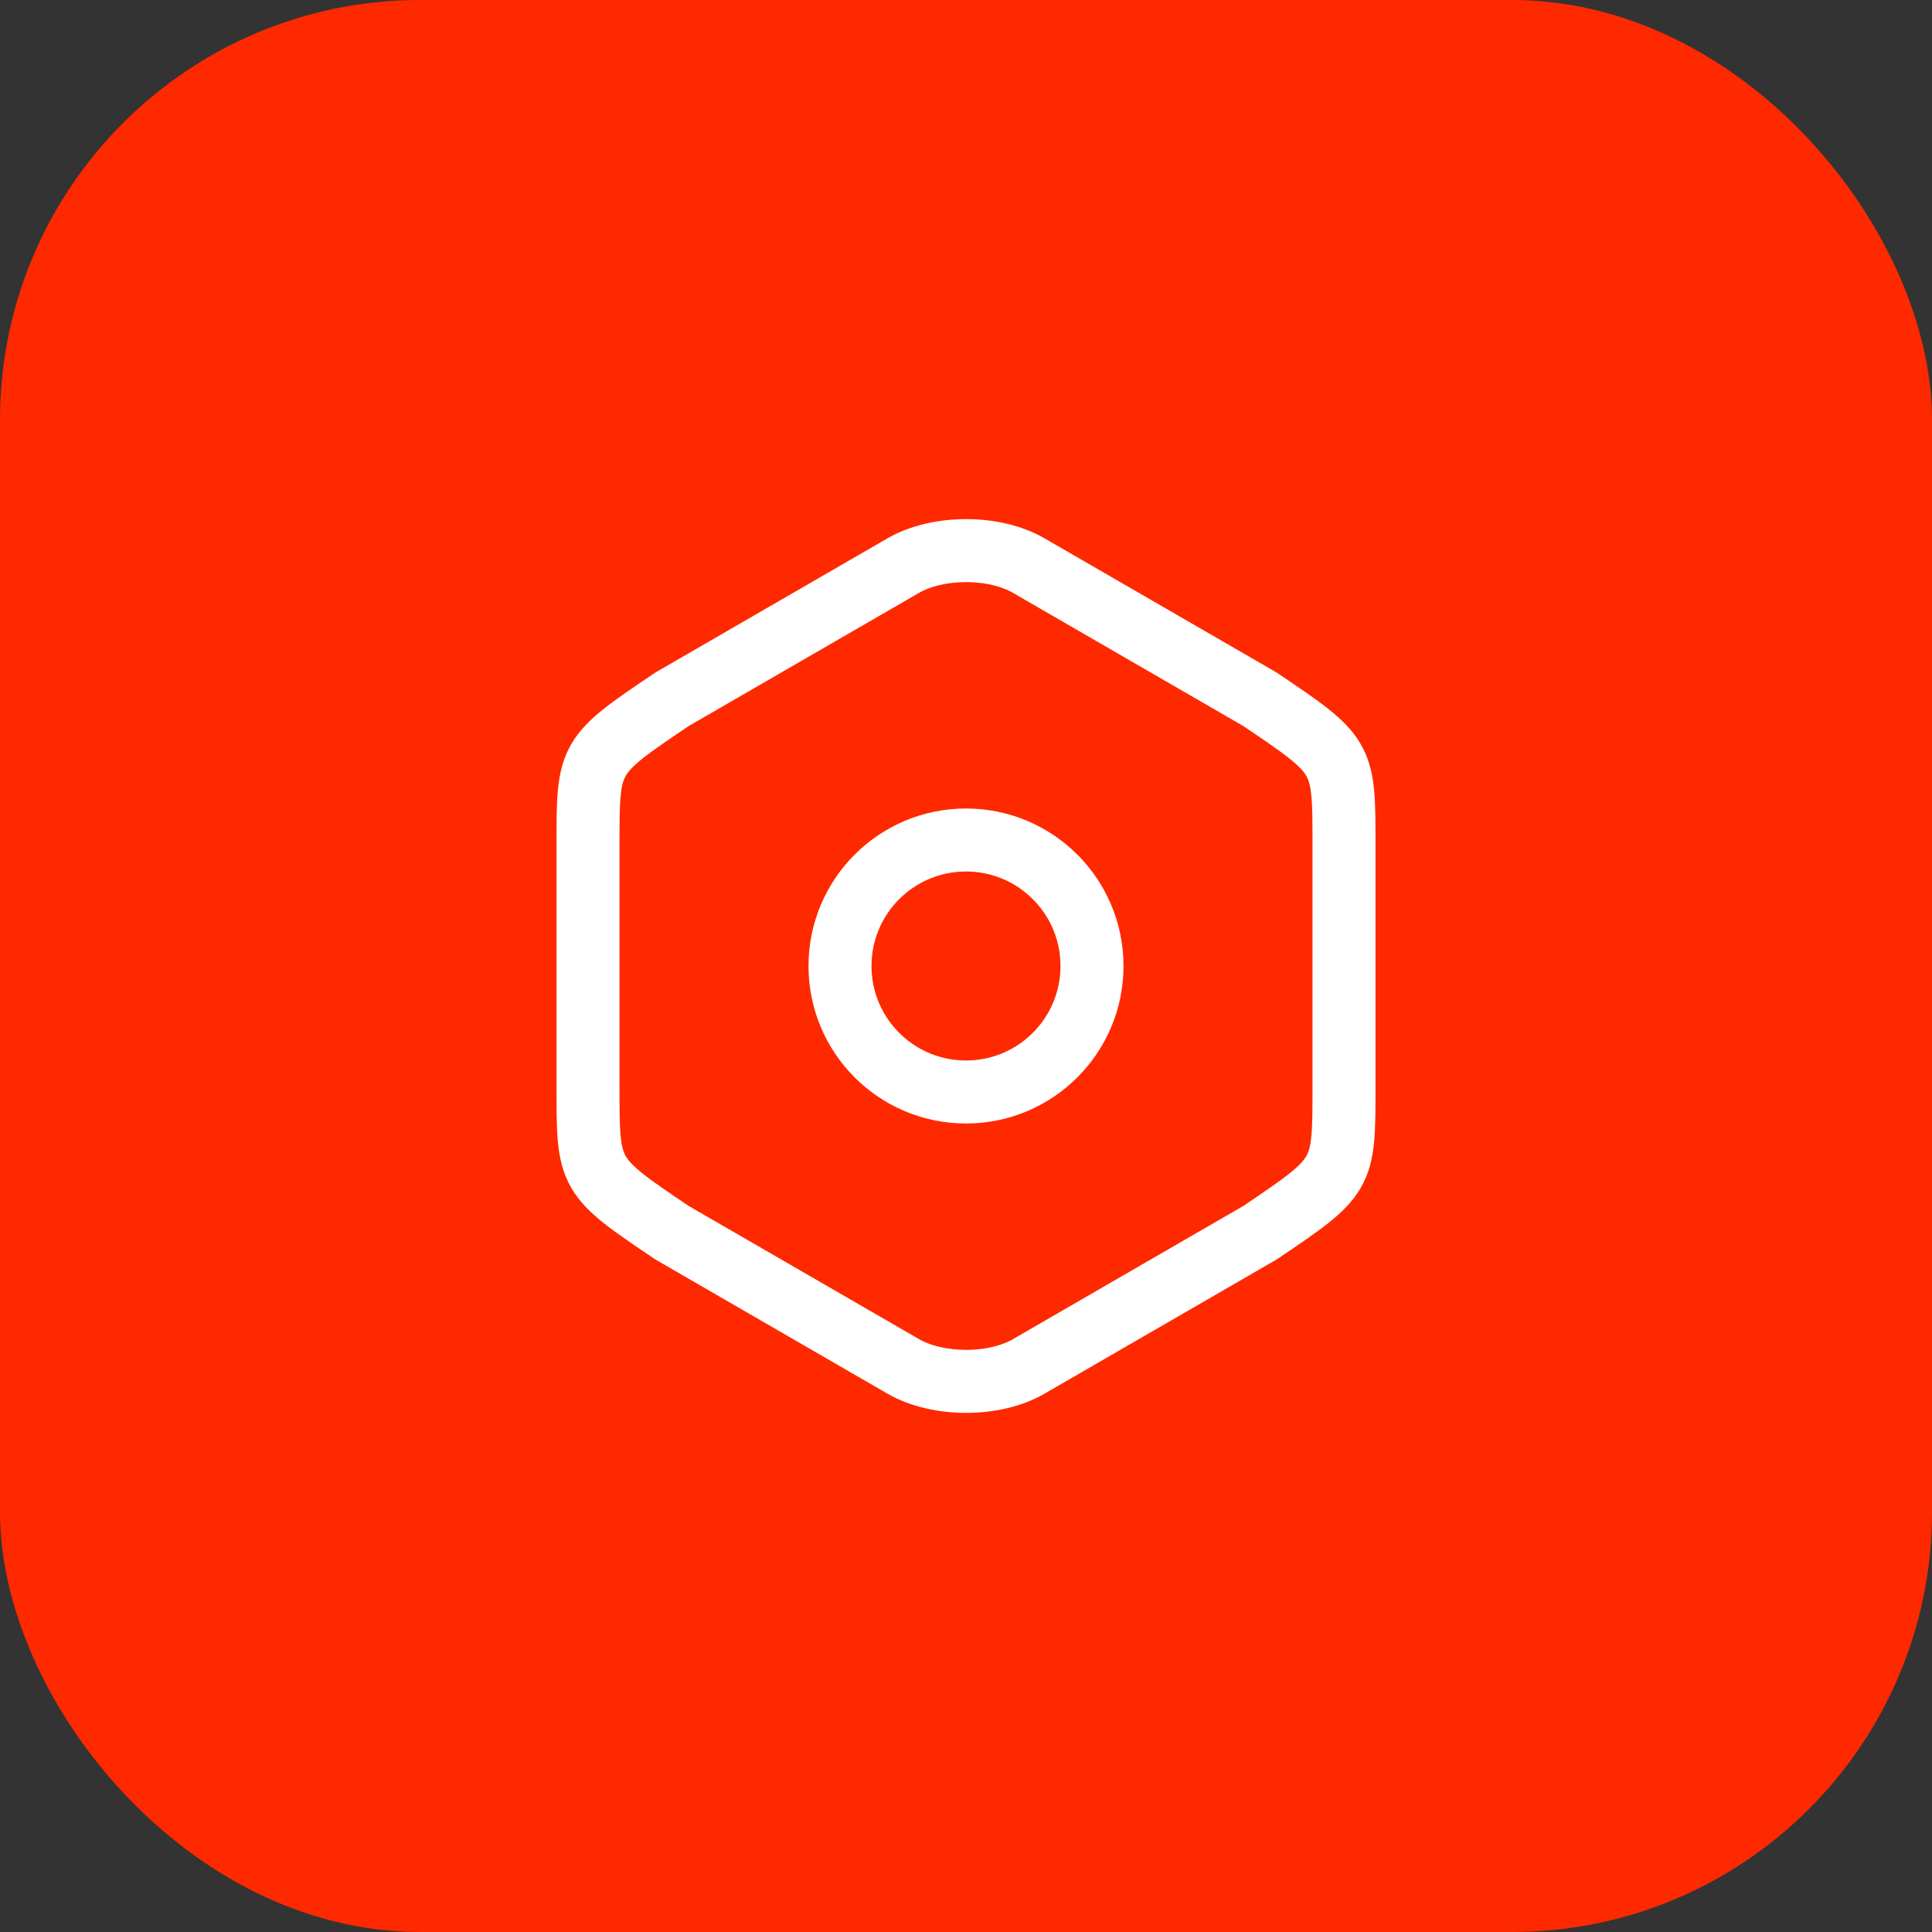
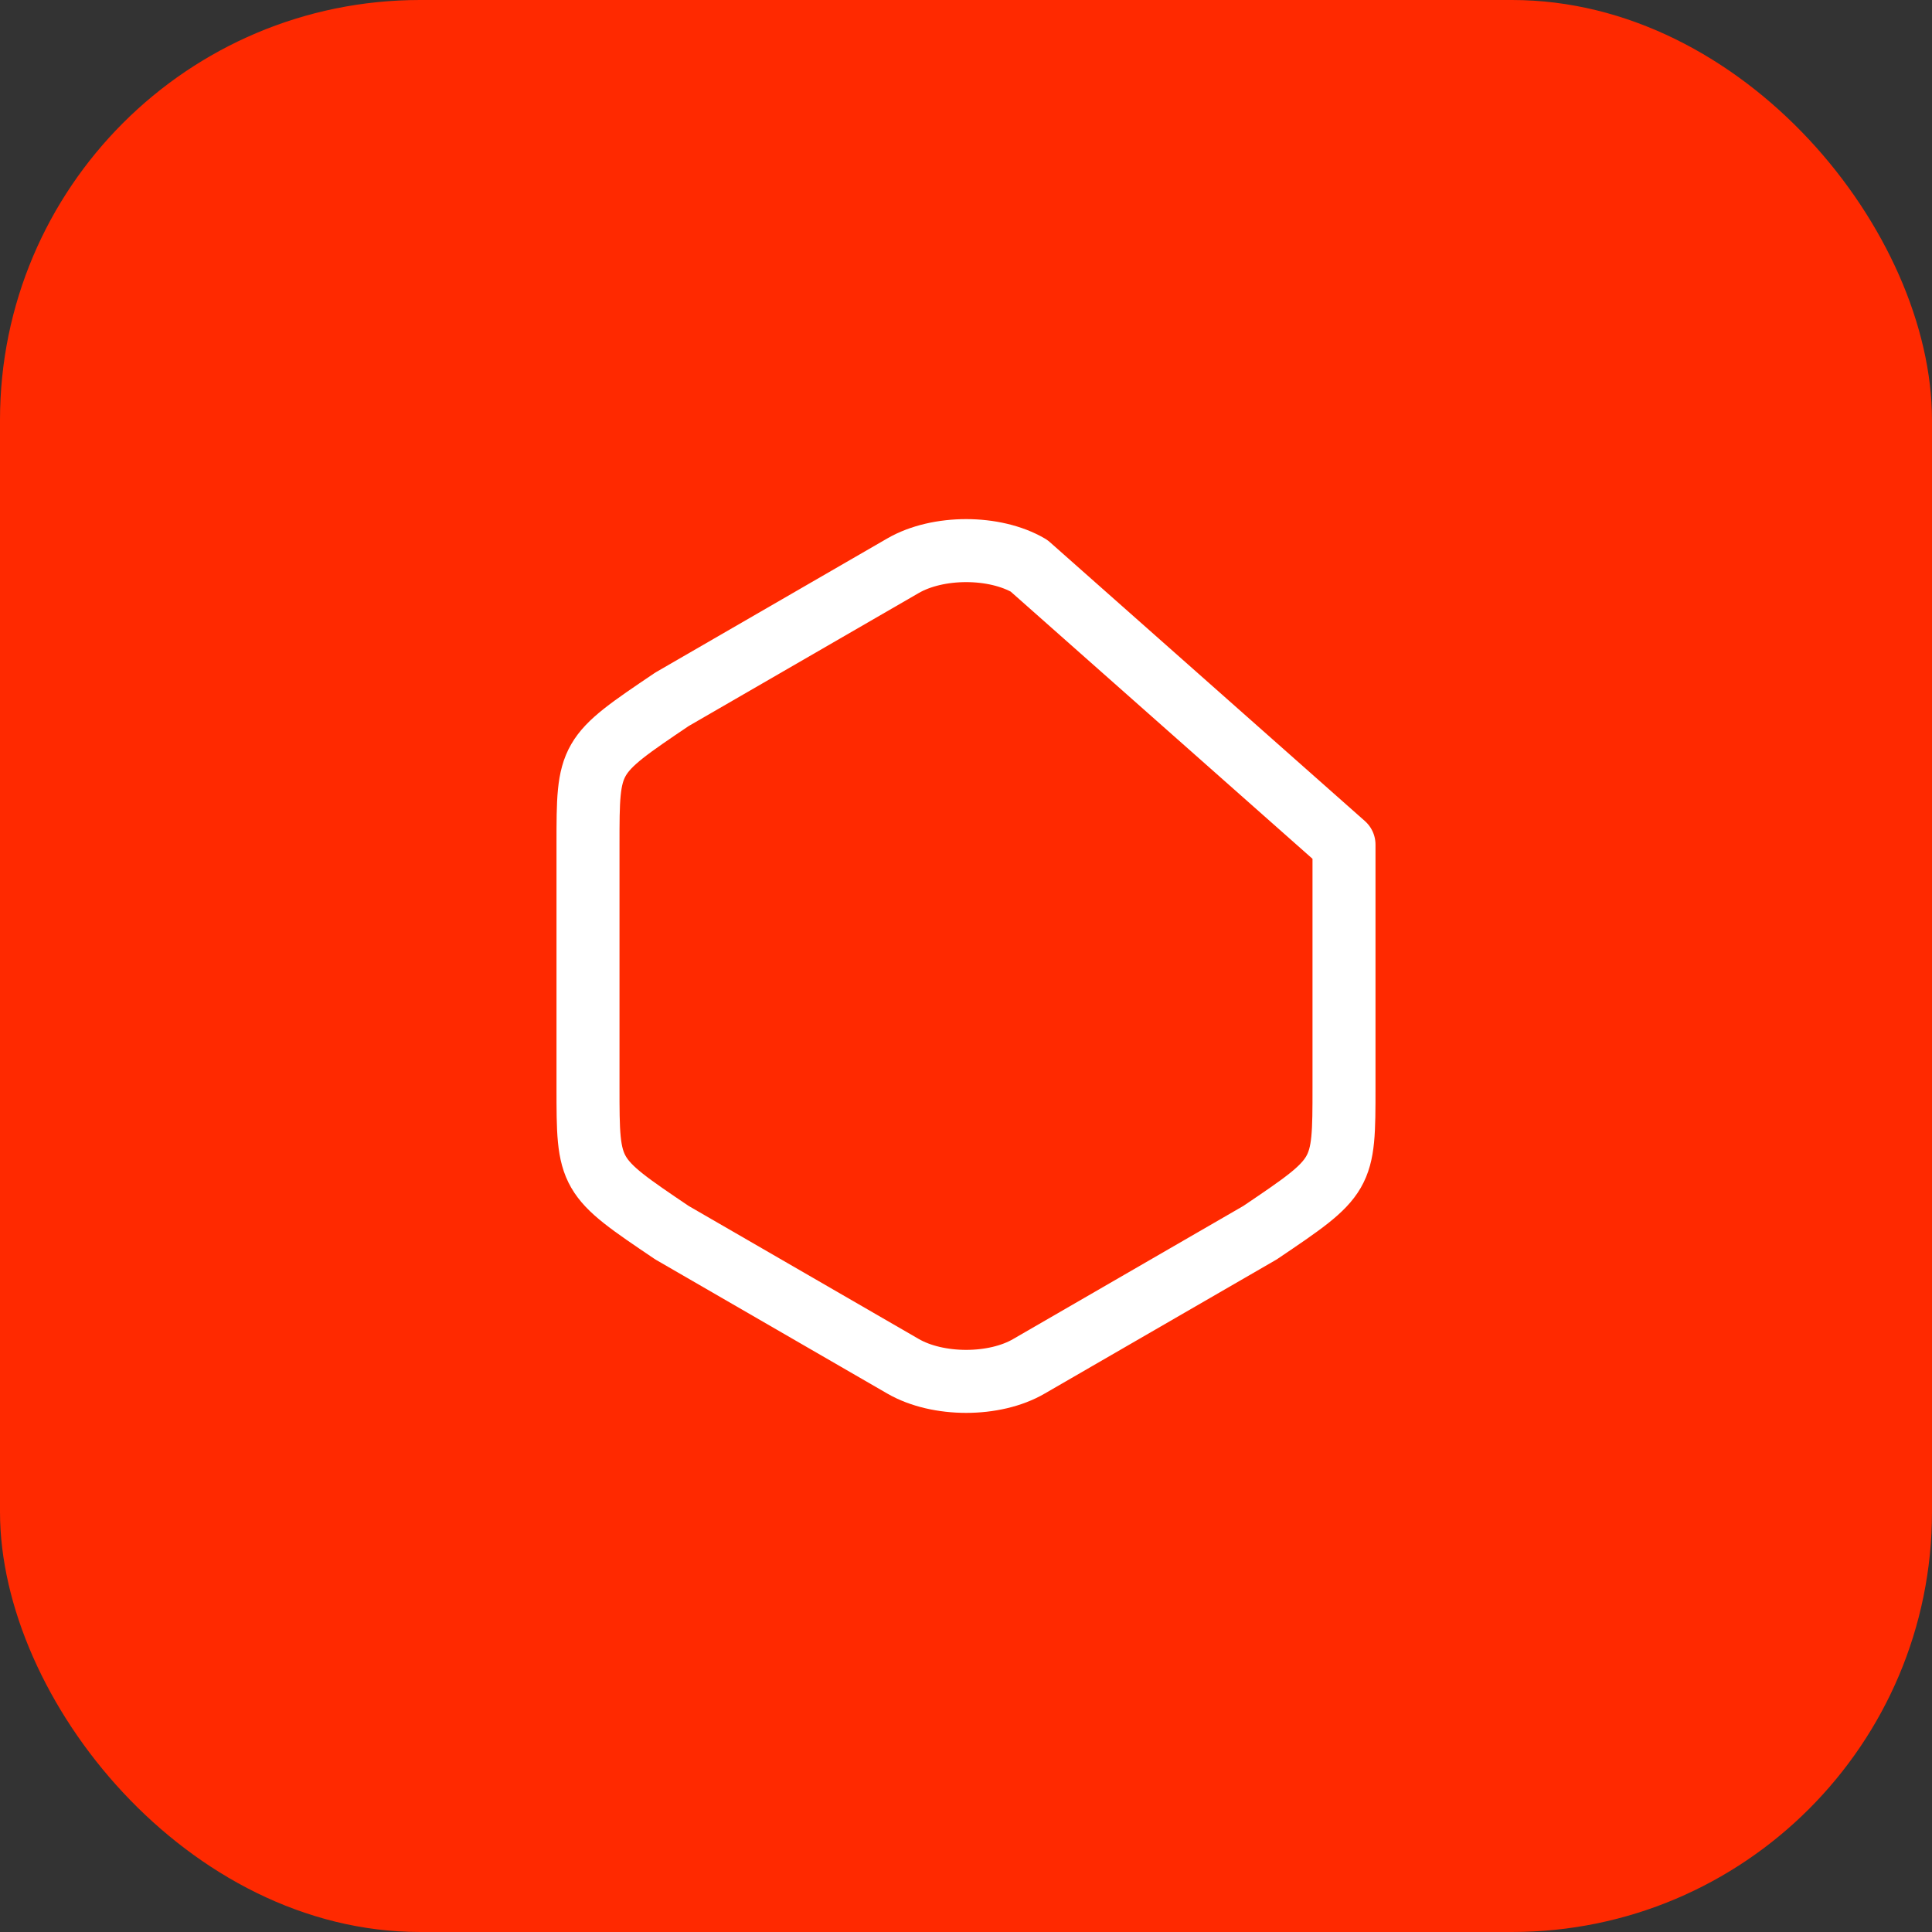
<svg xmlns="http://www.w3.org/2000/svg" width="46" height="46" viewBox="0 0 46 46" fill="none">
  <rect x="0" y="0" width="46" height="46" fill="#333333" stroke="none" />
  <rect width="46" height="46" rx="10" fill="#FF2900" />
-   <path d="M14 20.11V25.88C14 28 14 28 16 29.35L21.5 32.53C22.33 33.01 23.68 33.01 24.5 32.53L30 29.35C32 28 32 28 32 25.89V20.11C32 18 32 18 30 16.65L24.5 13.47C23.68 12.99 22.33 12.99 21.5 13.47L16 16.65C14 18 14 18 14 20.11Z" stroke="white" stroke-width="1.5" stroke-linecap="round" stroke-linejoin="round" />
-   <path d="M23 26C24.657 26 26 24.657 26 23C26 21.343 24.657 20 23 20C21.343 20 20 21.343 20 23C20 24.657 21.343 26 23 26Z" stroke="white" stroke-width="1.5" stroke-linecap="round" stroke-linejoin="round" />
+   <path d="M14 20.11V25.88C14 28 14 28 16 29.35L21.5 32.53C22.33 33.01 23.68 33.01 24.5 32.53L30 29.35C32 28 32 28 32 25.89V20.11L24.5 13.47C23.68 12.99 22.33 12.99 21.5 13.47L16 16.65C14 18 14 18 14 20.11Z" stroke="white" stroke-width="1.5" stroke-linecap="round" stroke-linejoin="round" />
</svg>